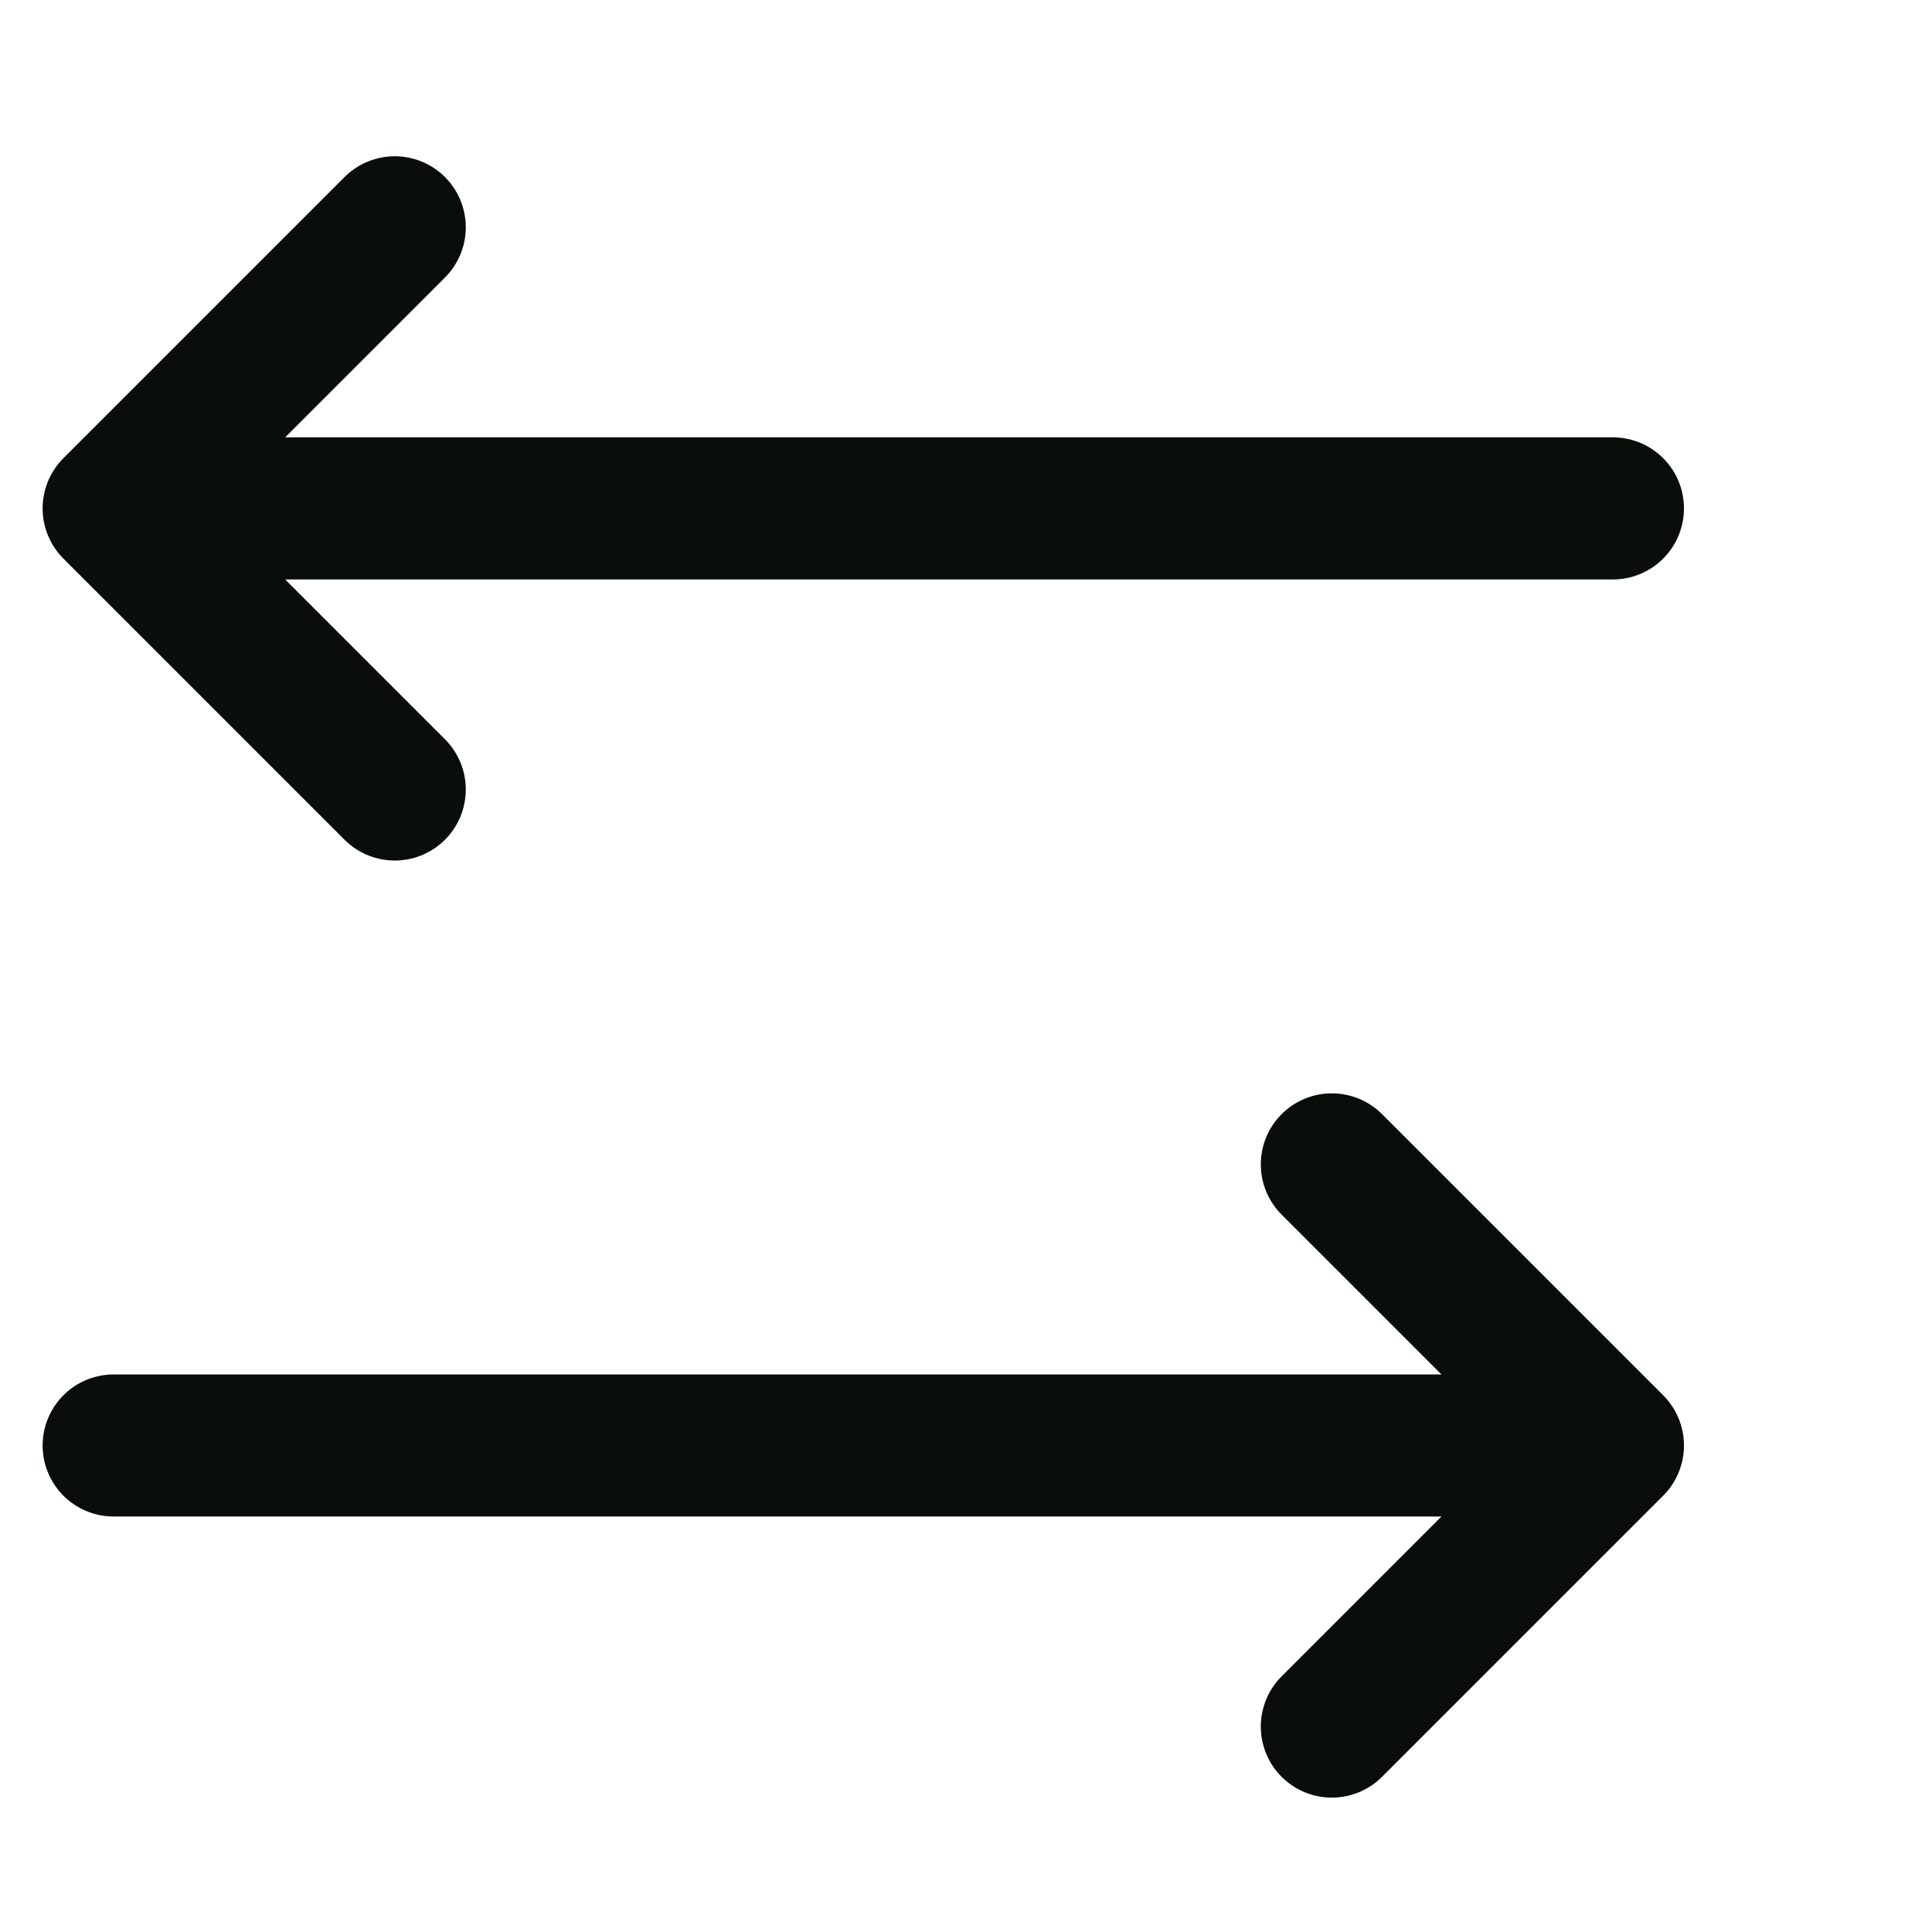
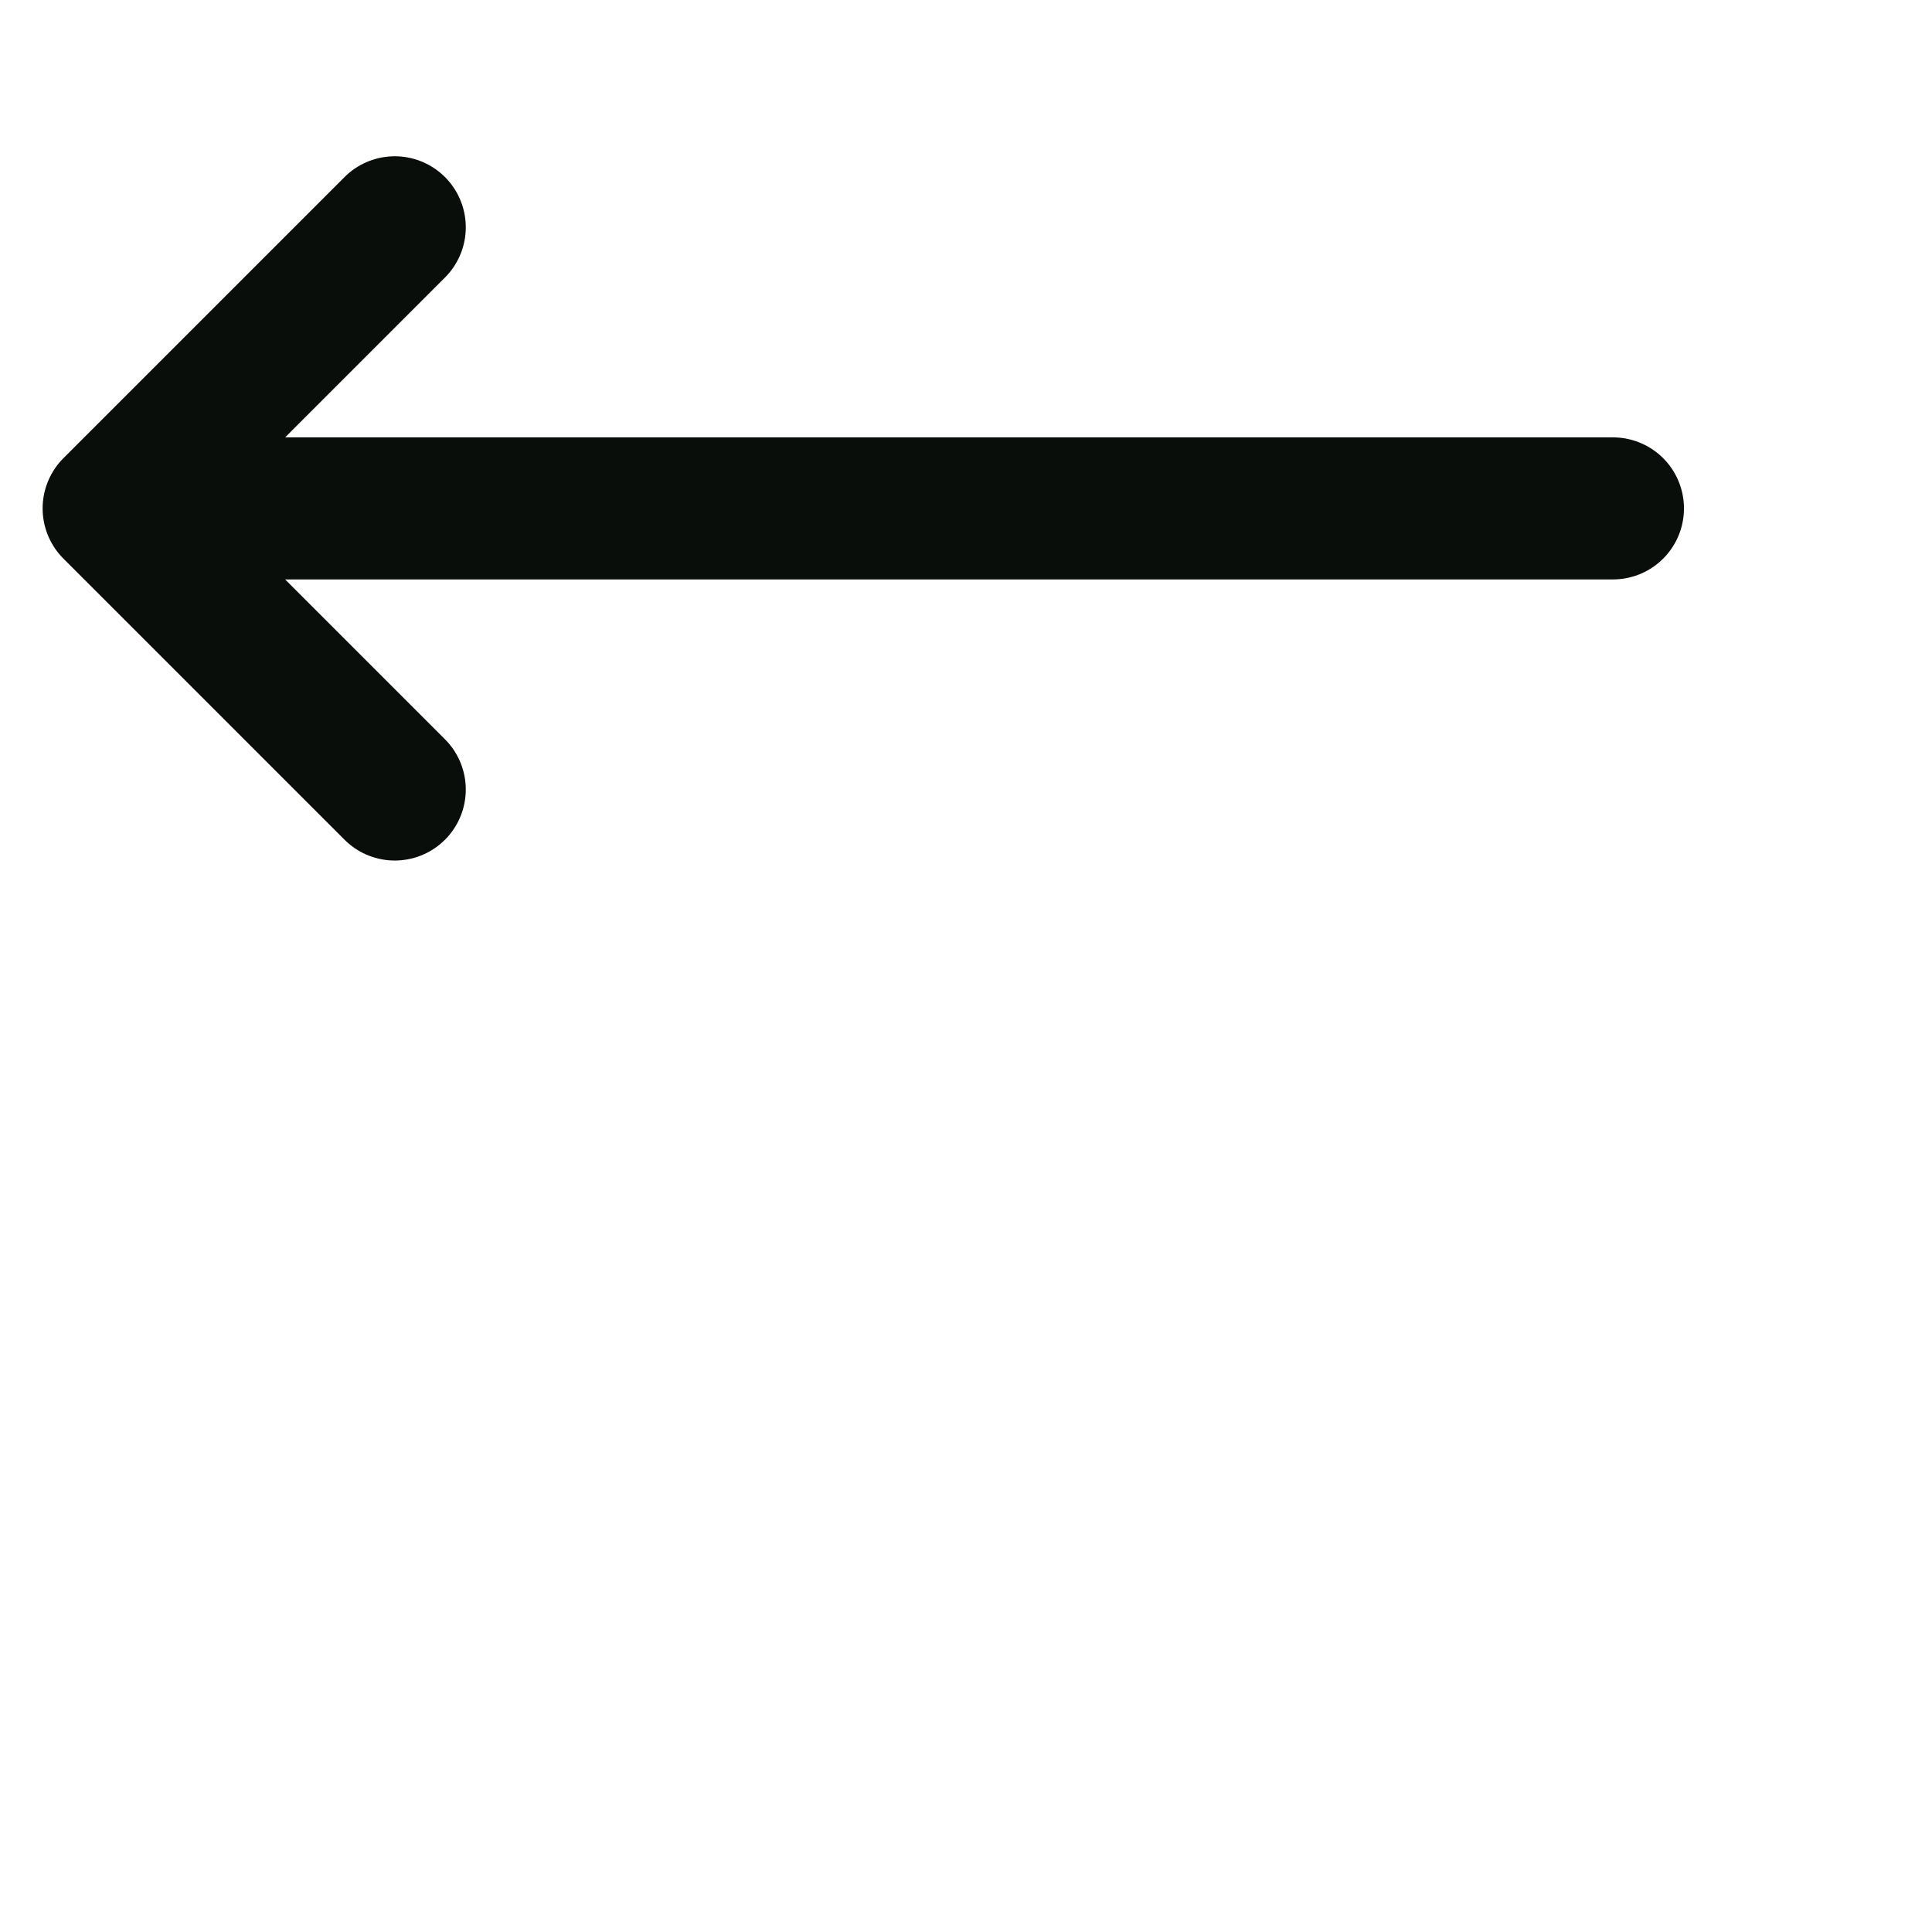
<svg xmlns="http://www.w3.org/2000/svg" width="34" height="34" viewBox="0 0 34 34" fill="none">
-   <path d="M2 25.438L28.385 25.438M28.385 25.438L23.438 30.385M28.385 25.438L23.438 20.491" stroke="#090E0B" stroke-width="2.5" stroke-linecap="round" stroke-linejoin="round" />
  <path d="M28.385 8.947L2 8.947M2 8.947L6.947 13.894M2 8.947L6.947 4" stroke="#090E0B" stroke-width="2.5" stroke-linecap="round" stroke-linejoin="round" />
</svg>